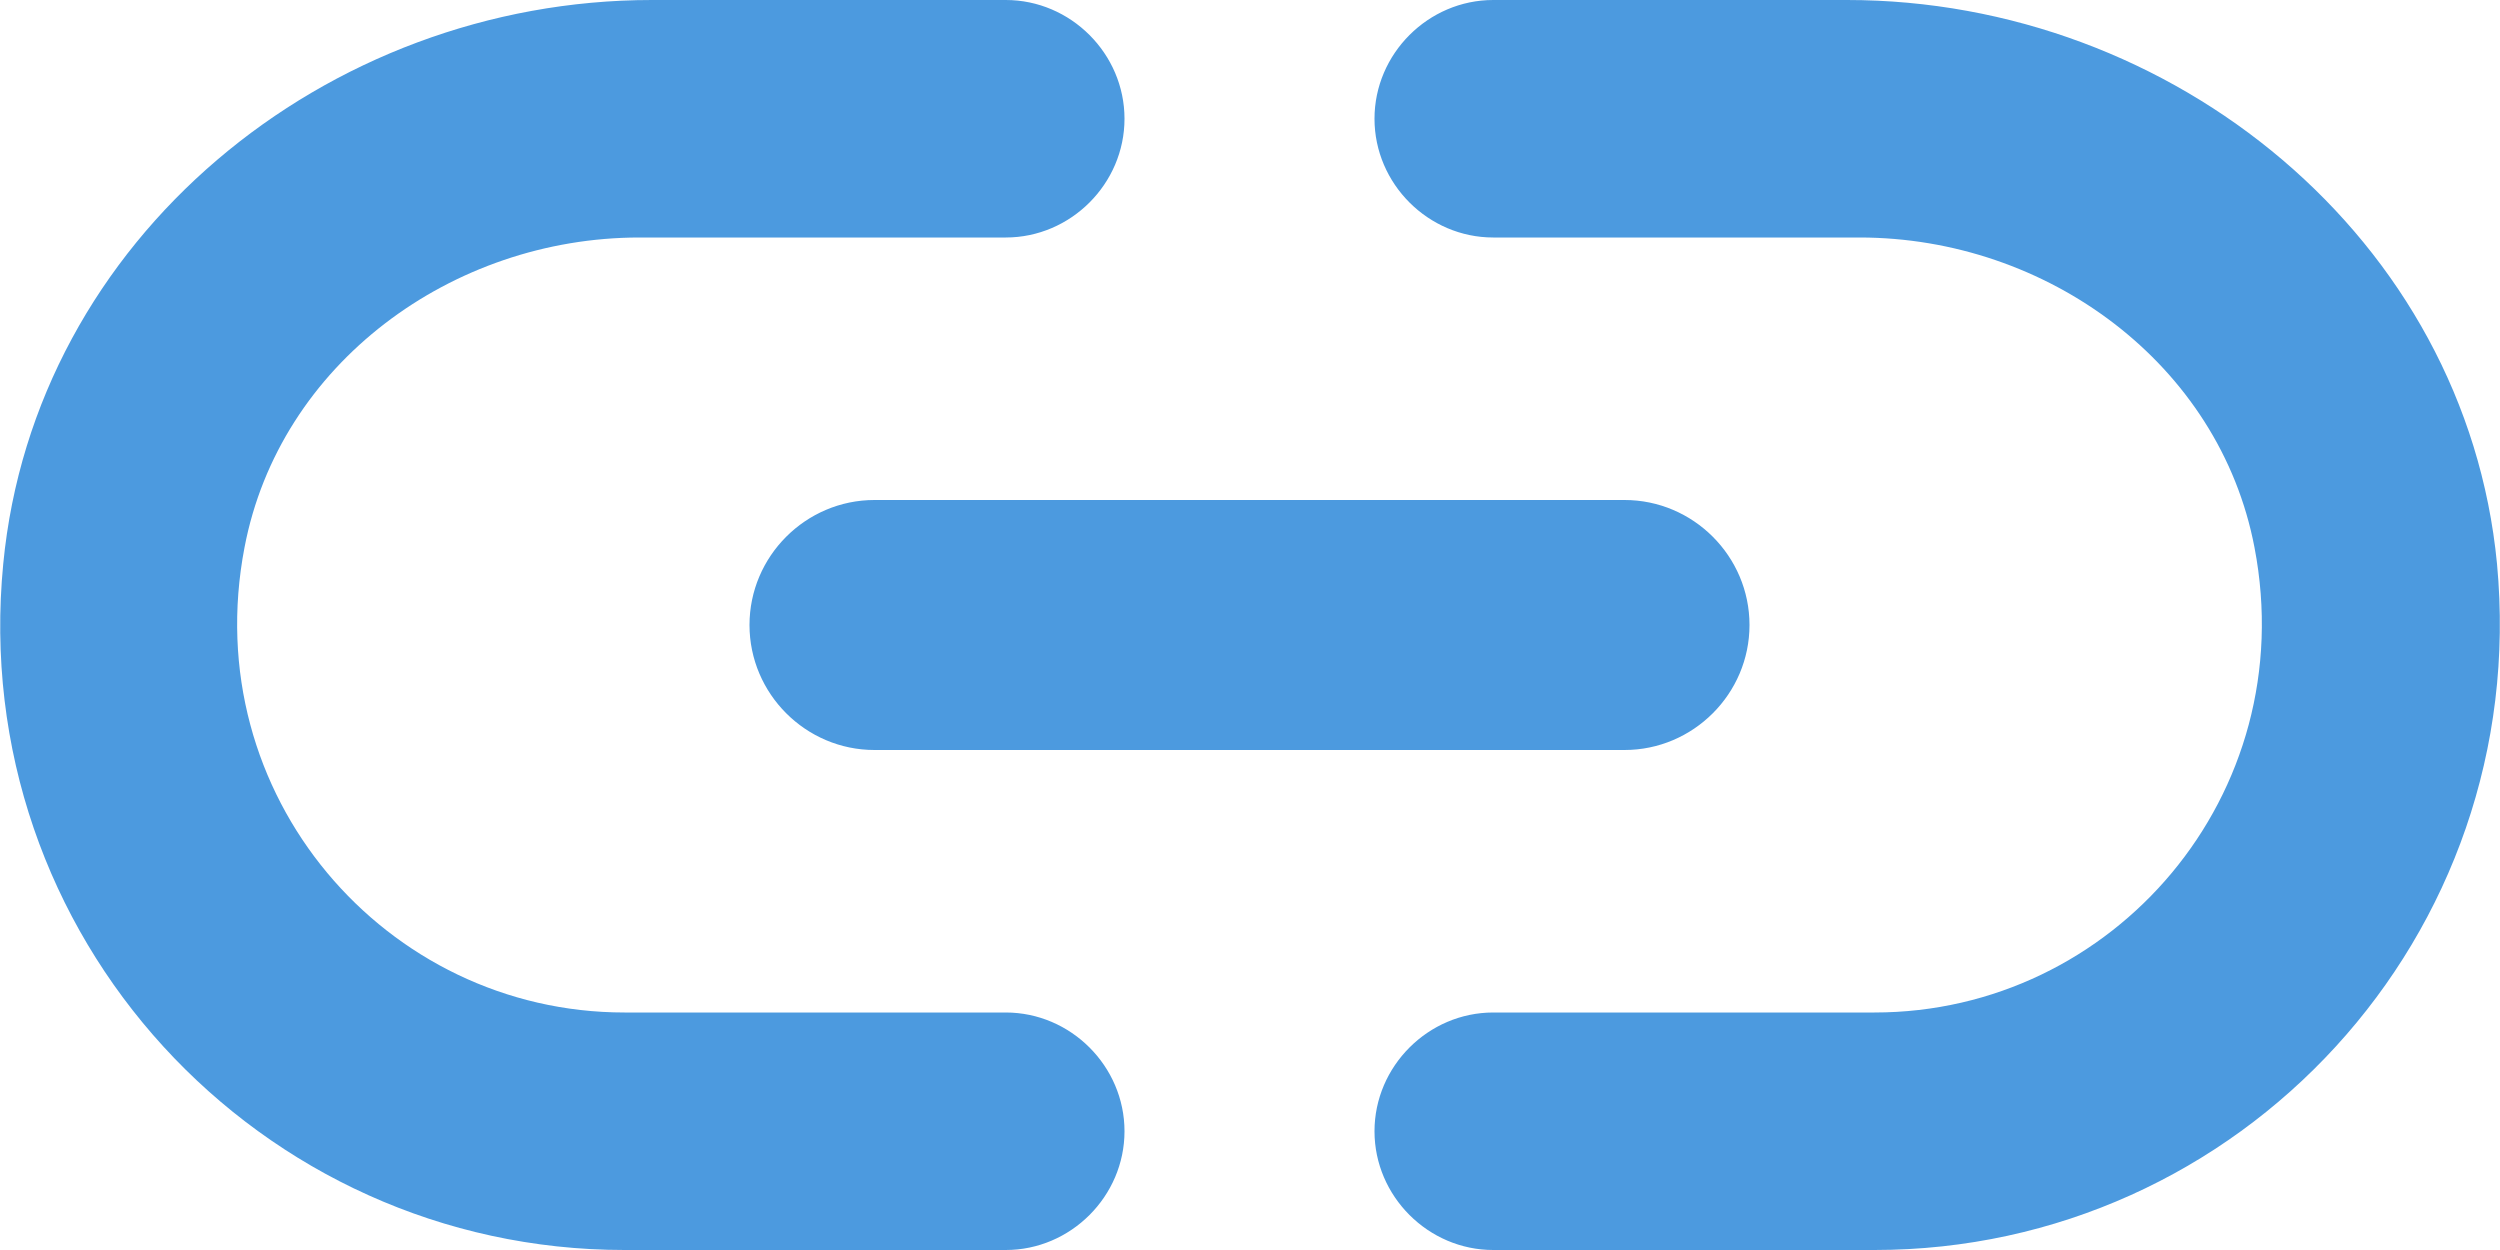
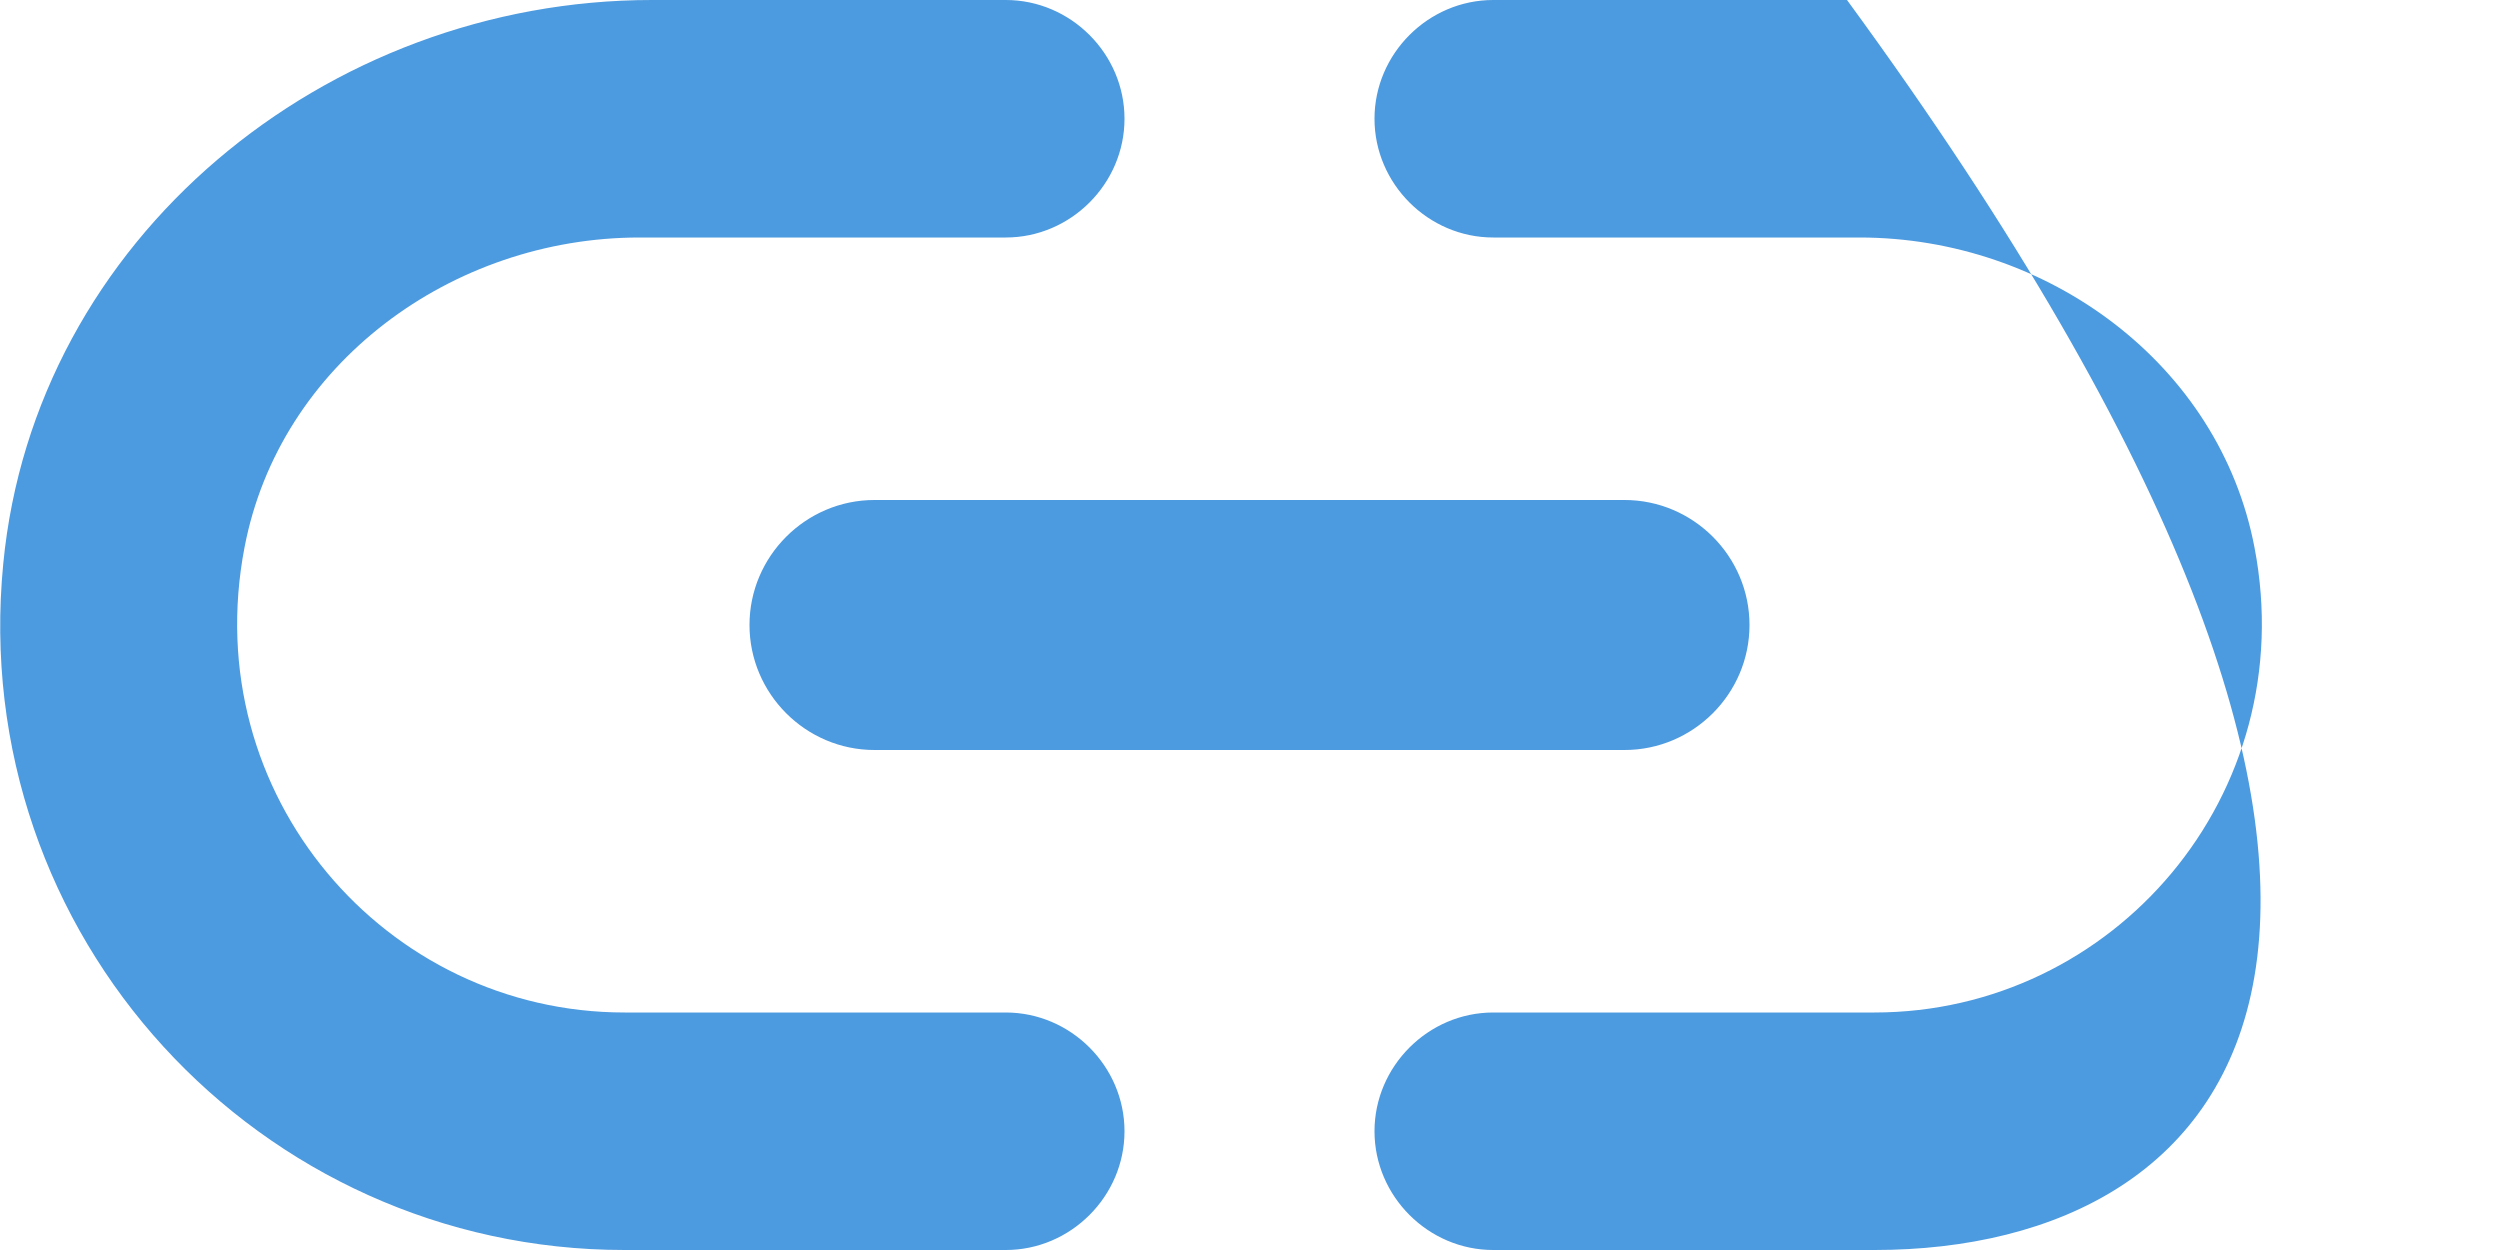
<svg xmlns="http://www.w3.org/2000/svg" width="20" height="10" viewBox="0 0 20 10" fill="none">
-   <path fill-rule="evenodd" clip-rule="evenodd" d="M1.956 4.38C2.236 2.91 3.616 1.9 5.116 1.9H8.046C8.566 1.9 8.996 1.47 8.996 0.95C8.996 0.43 8.566 0 8.046 0H5.216C2.606 0 0.276 1.91 0.026 4.51C-0.264 7.49 2.076 10 4.996 10H8.046C8.566 10 8.996 9.57 8.996 9.05C8.996 8.53 8.566 8.1 8.046 8.1H4.996C3.086 8.1 1.576 6.36 1.956 4.38ZM6.996 6H12.996C13.546 6 13.996 5.55 13.996 5C13.996 4.45 13.546 4 12.996 4H6.996C6.446 4 5.996 4.45 5.996 5C5.996 5.55 6.446 6 6.996 6ZM11.946 0H14.776C17.386 0 19.726 1.91 19.976 4.51C20.256 7.49 17.916 10 14.996 10H11.946C11.426 10 10.996 9.57 10.996 9.05C10.996 8.53 11.426 8.1 11.946 8.1H14.996C16.906 8.1 18.416 6.36 18.036 4.38C17.756 2.91 16.376 1.9 14.876 1.9H11.946C11.426 1.9 10.996 1.47 10.996 0.95C10.996 0.43 11.426 0 11.946 0Z" fill="#4C9ADF" />
+   <path fill-rule="evenodd" clip-rule="evenodd" d="M1.956 4.38C2.236 2.91 3.616 1.9 5.116 1.9H8.046C8.566 1.9 8.996 1.47 8.996 0.95C8.996 0.43 8.566 0 8.046 0H5.216C2.606 0 0.276 1.91 0.026 4.51C-0.264 7.49 2.076 10 4.996 10H8.046C8.566 10 8.996 9.57 8.996 9.05C8.996 8.53 8.566 8.1 8.046 8.1H4.996C3.086 8.1 1.576 6.36 1.956 4.38ZM6.996 6H12.996C13.546 6 13.996 5.55 13.996 5C13.996 4.45 13.546 4 12.996 4H6.996C6.446 4 5.996 4.45 5.996 5C5.996 5.55 6.446 6 6.996 6ZM11.946 0H14.776C20.256 7.49 17.916 10 14.996 10H11.946C11.426 10 10.996 9.57 10.996 9.05C10.996 8.53 11.426 8.1 11.946 8.1H14.996C16.906 8.1 18.416 6.36 18.036 4.38C17.756 2.91 16.376 1.9 14.876 1.9H11.946C11.426 1.9 10.996 1.47 10.996 0.95C10.996 0.43 11.426 0 11.946 0Z" fill="#4C9ADF" />
</svg>